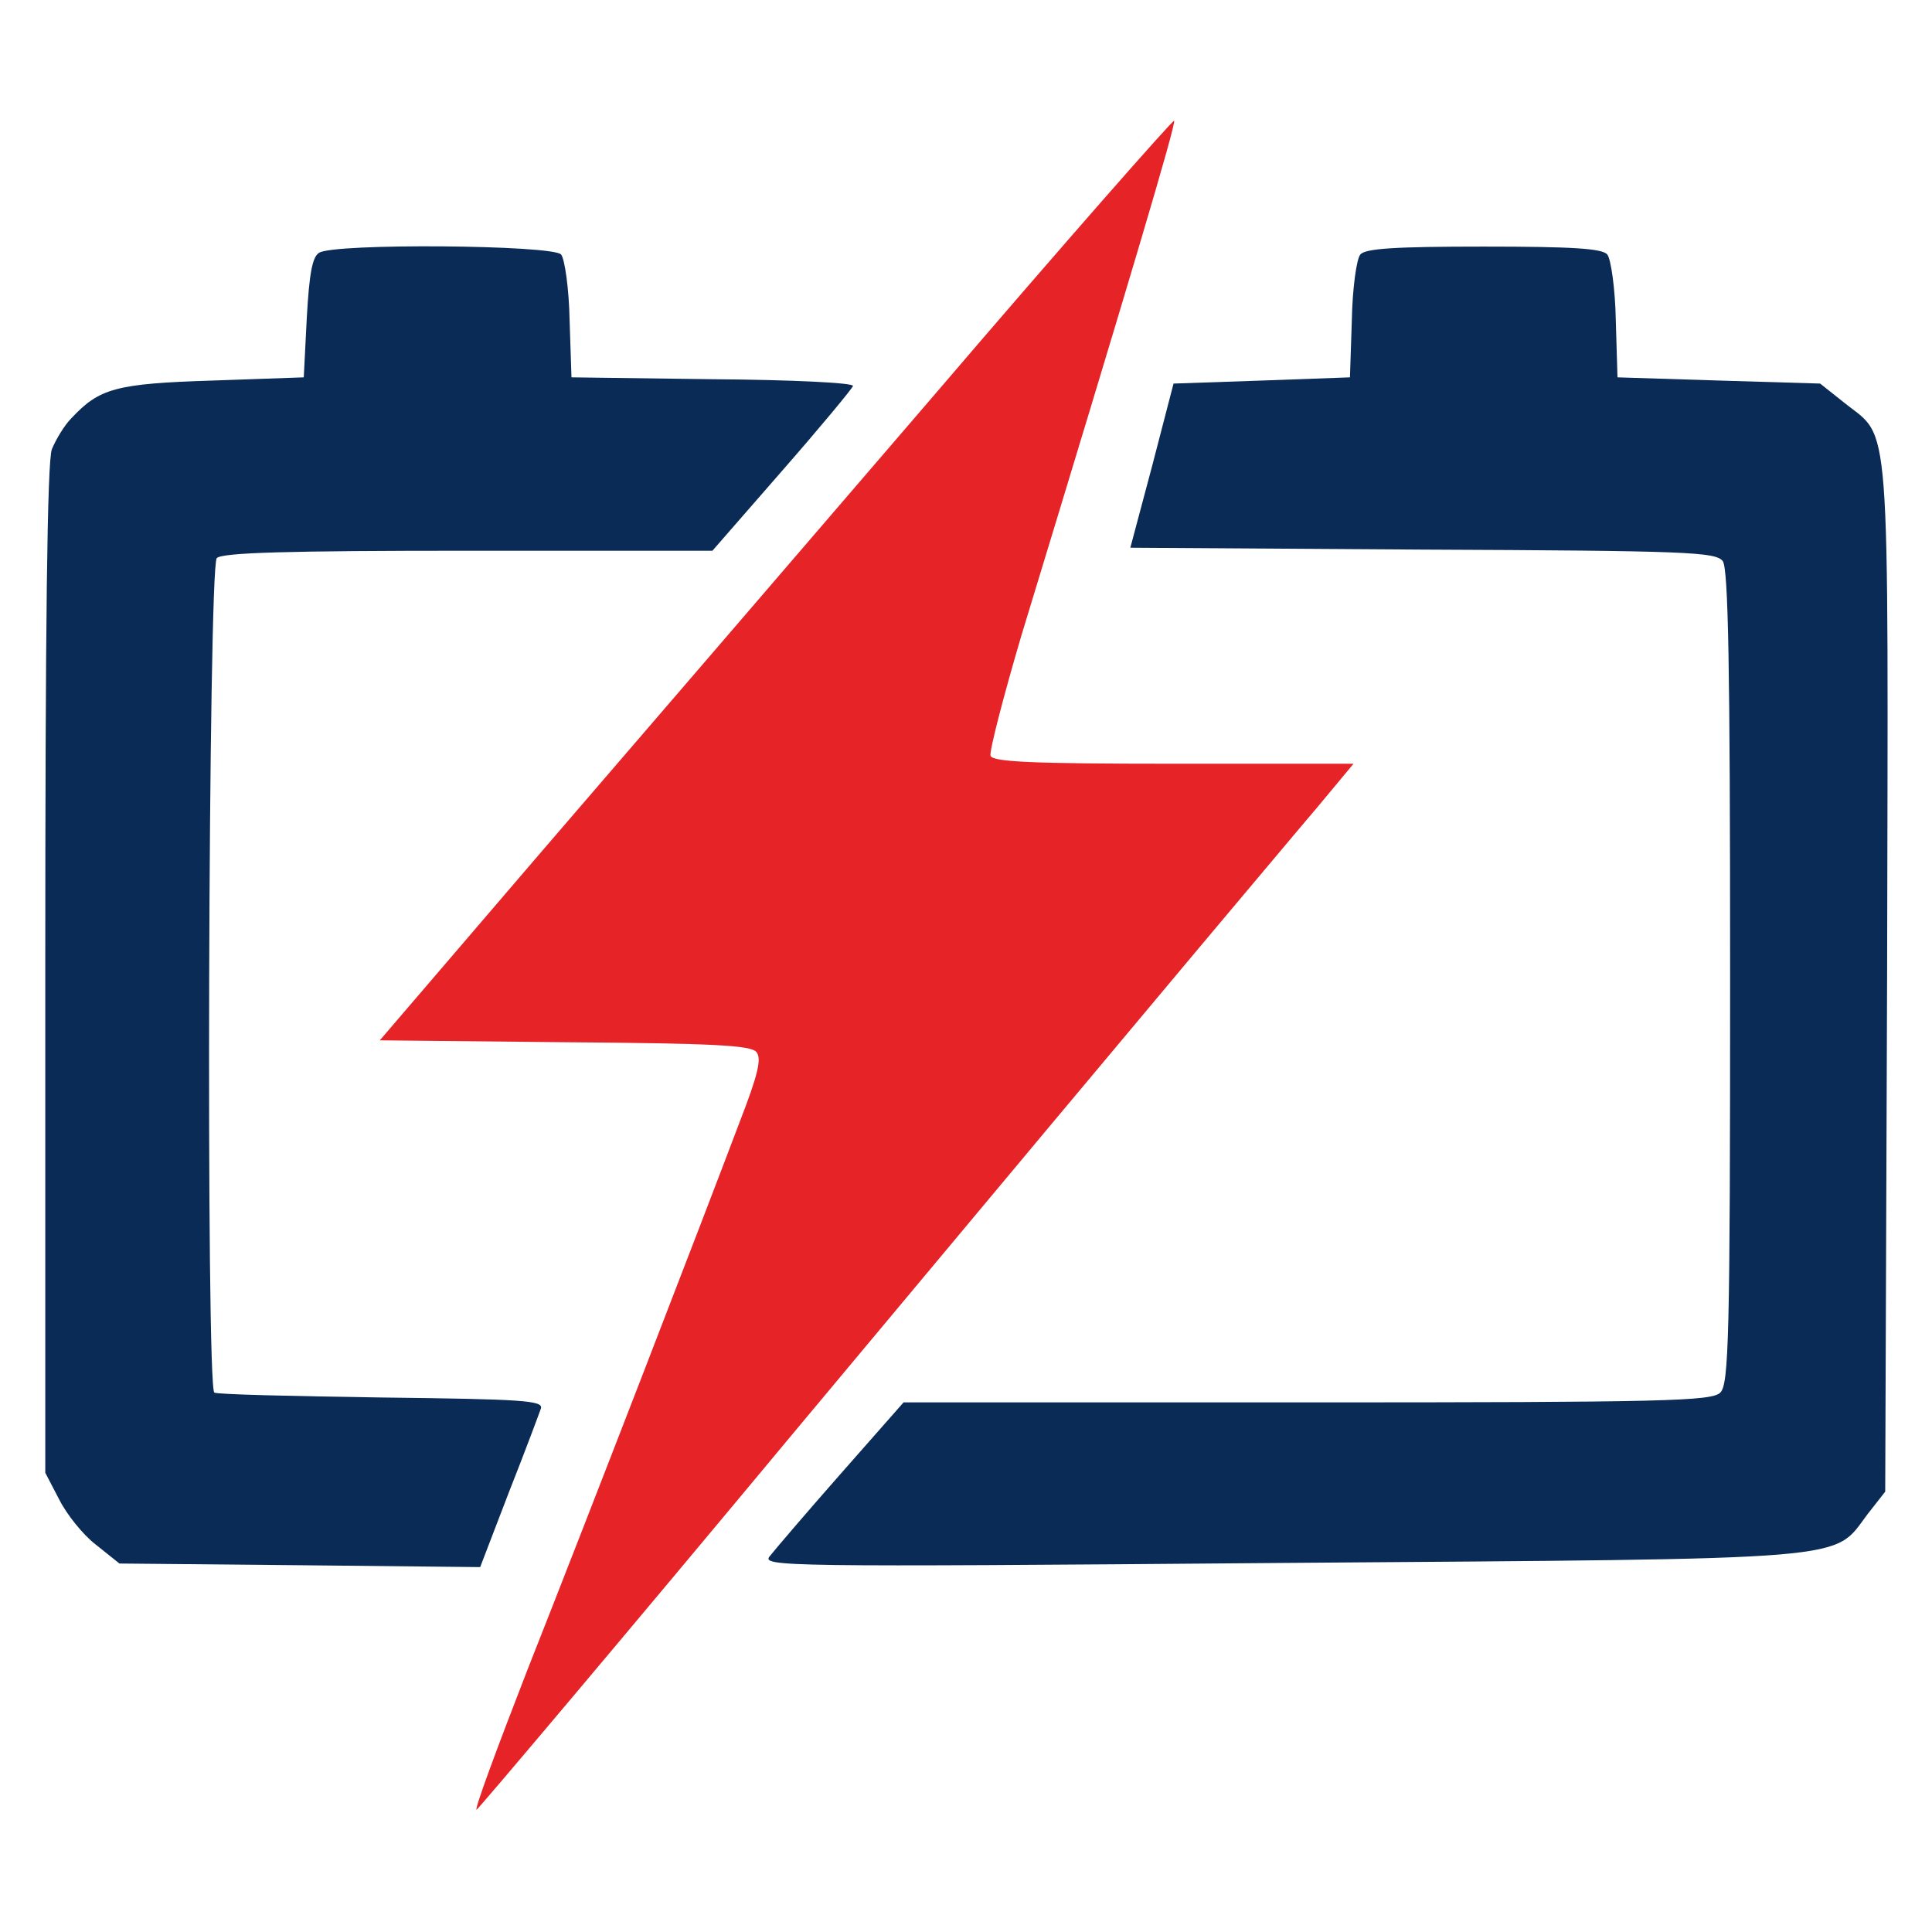
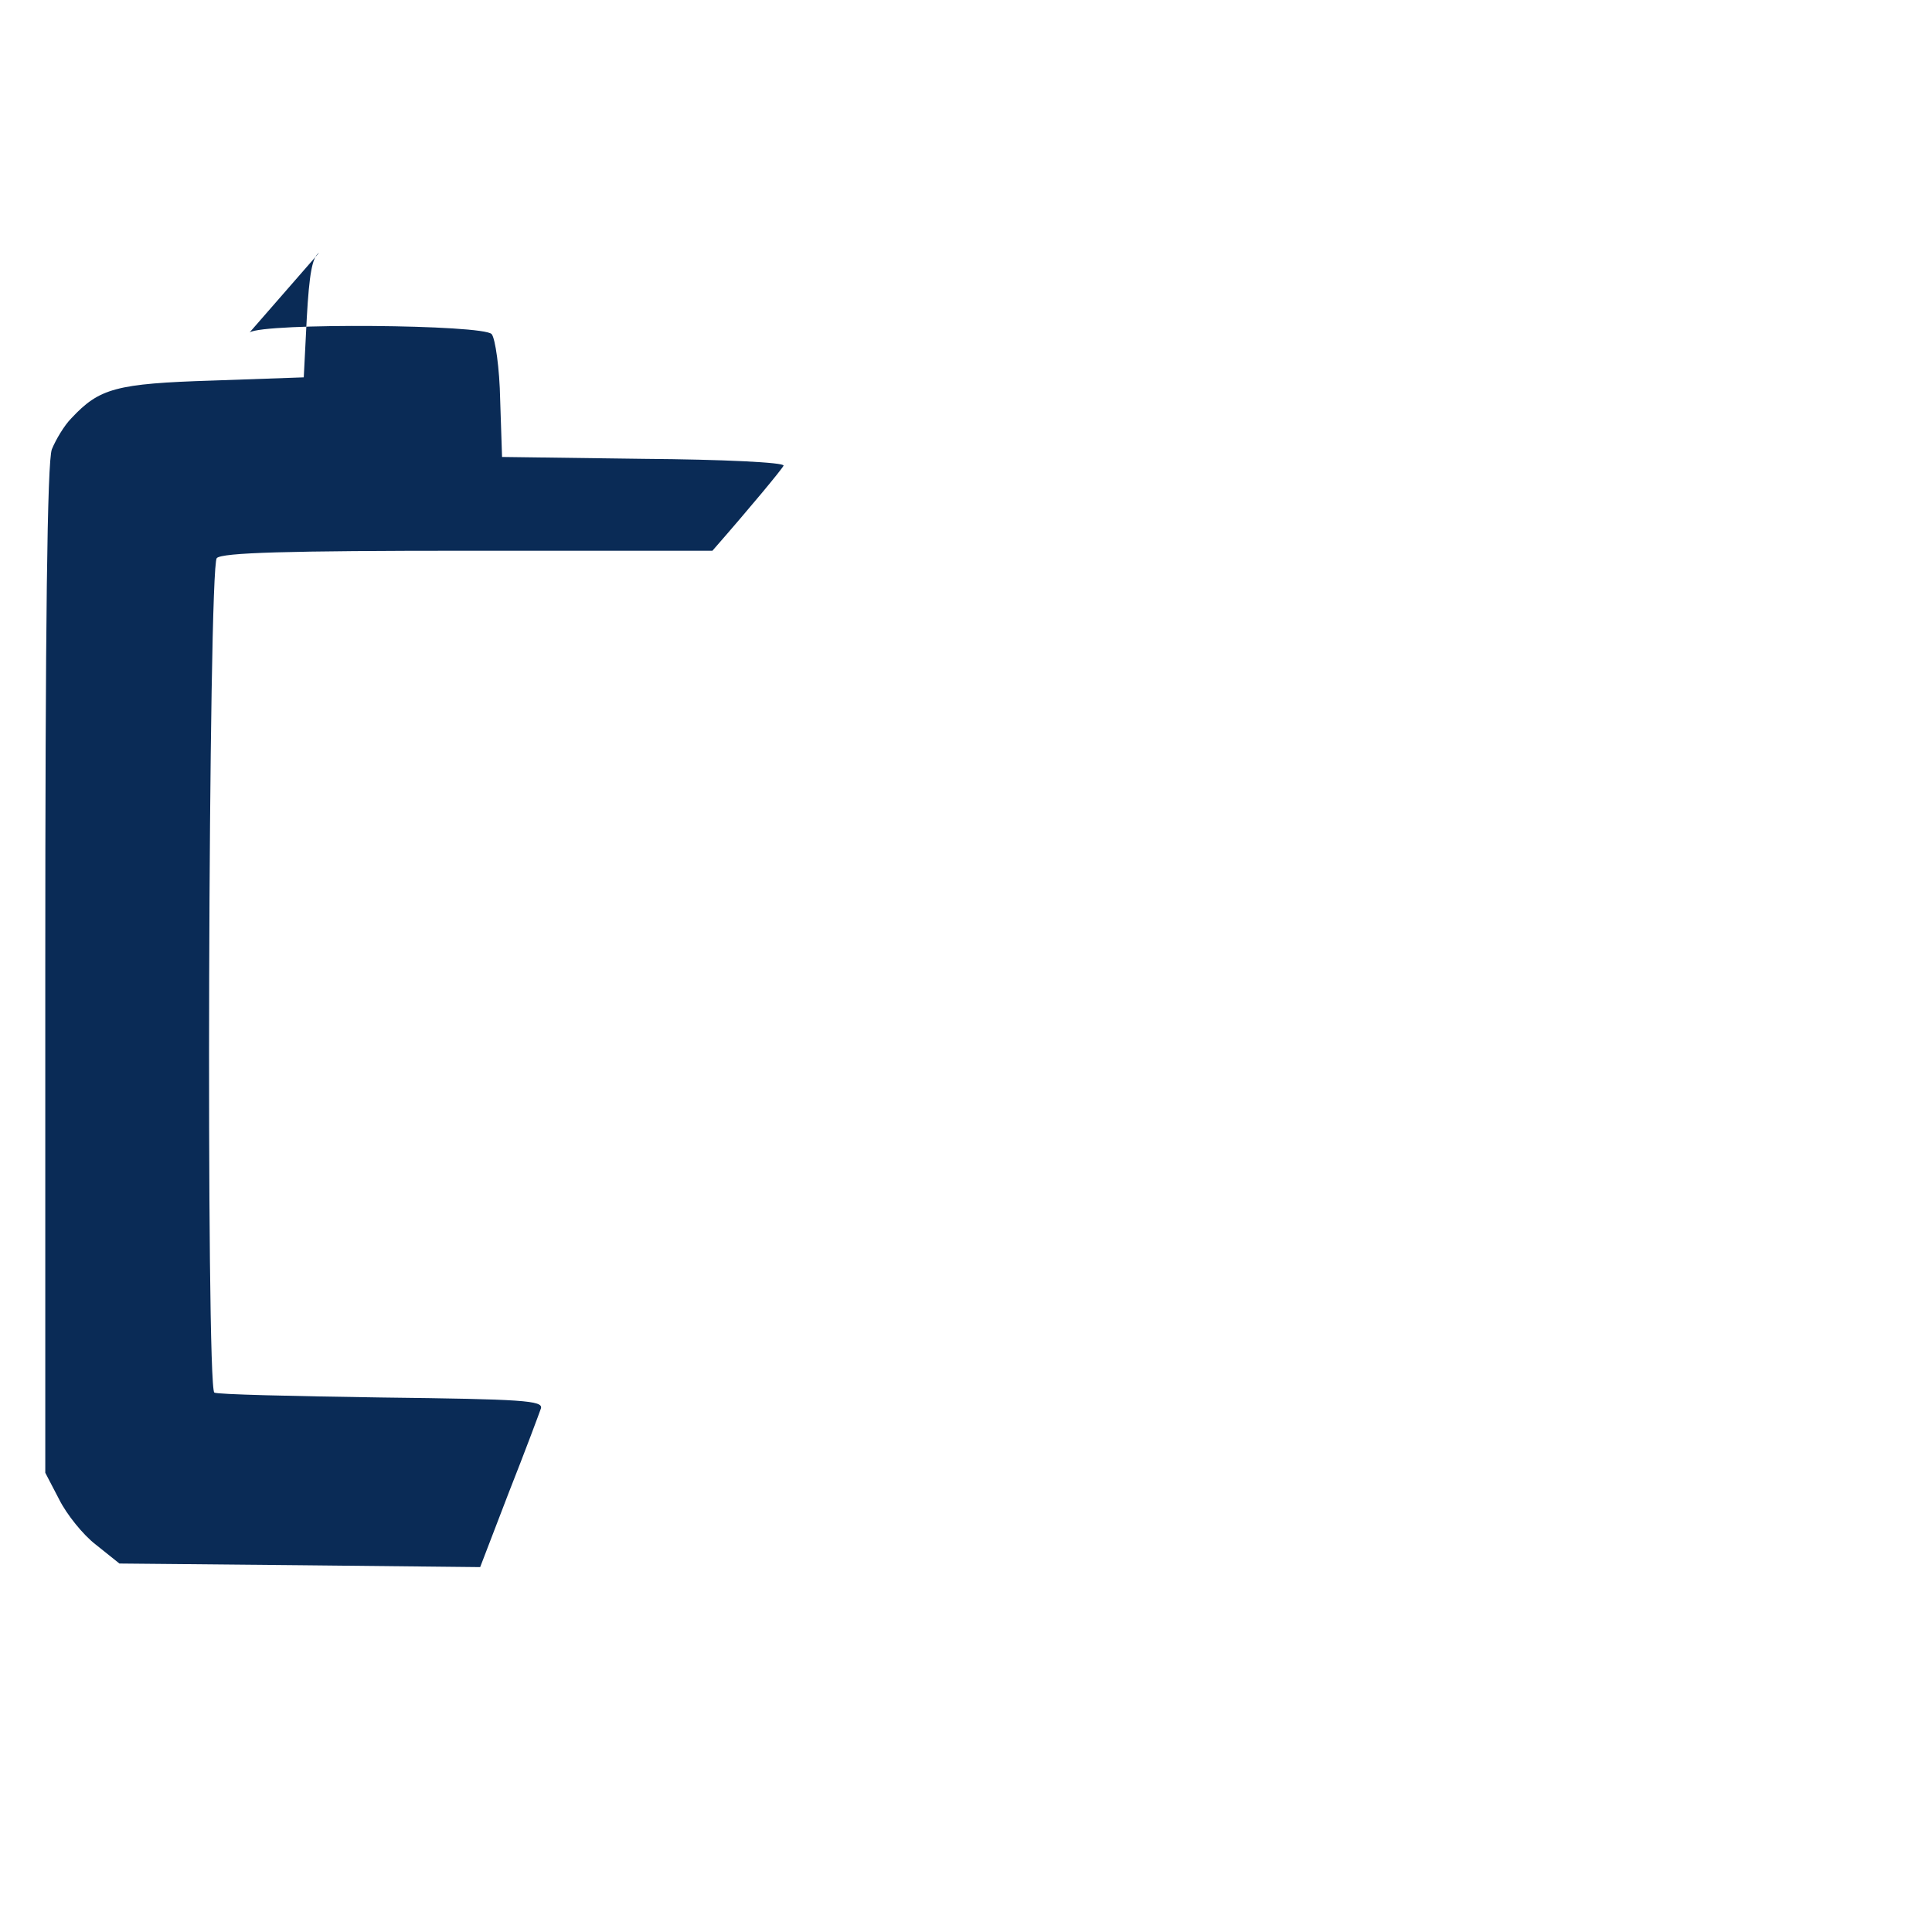
<svg xmlns="http://www.w3.org/2000/svg" version="1.2" viewBox="0 0 1024 1024" width="1024" height="1024">
  <title>Autovolt svg colorized</title>
  <style>
		.s0 { fill: #e62327 } 
		.s1 { fill: #0a2b56 } 
	</style>
  <g>
-     <path class="s0" d="m496 208.4c-69 80.3-163.5 190.2-210.2 244.4l-84.5 98.6 98 1c78.7 0.6 98.7 1.6 101.6 5.2 2.9 3.5 0.9 11.9-9.1 37.7-18 47.7-78.6 204.7-112.5 290.4-15.8 40.7-28 73.5-26.7 73.5 0.9-0.3 77.7-91.2 170.2-202.4 92.8-111.2 188.3-225.4 212.1-253.7 23.9-28.4 52.2-62.2 63.2-75.1l19.3-23.2h-95.4c-75.4 0-95.7-1-97-4.2-0.7-2.3 6.7-31 16.4-63.9 57.1-187.3 82.2-271.7 80.9-272.7-0.6-0.6-57.7 64.2-126.3 144.4z" />
-     <path class="s1" d="m169.1 134c-3.6 2.2-5.2 11.2-6.5 34.5l-1.6 31.5-48.3 1.7c-51.3 1.6-60 4.1-74.8 19.9-3.9 3.9-8.4 11.6-10.4 16.5-2.5 6.1-3.5 94.8-3.5 275.9v266.6l7.4 14.2c3.9 7.8 12.6 18.7 19.4 23.9l12.5 10 95.5 0.9 95.7 1 15.2-39.6c8.7-22 16.1-41.9 17-44.5 1.3-4.2-9.6-4.9-84.4-5.8-47.1-0.7-87.1-1.6-88.7-2.6-4.5-2.9-3.2-437.8 1.3-442.3 2.9-2.9 37.1-3.9 133.5-3.9h129.2l36.8-42.2c20.3-23.2 37.1-43.5 37.7-45.1 0.7-1.7-32.2-3.3-74.1-3.6l-75.1-1-1-30.3c-0.3-16.7-2.6-32.5-4.5-34.8-4.2-5.1-120.6-6.1-128.3-0.9z" />
-     <path class="s1" d="m721 134.9c-2 2.3-4.2 18.1-4.5 34.8l-1 30.3-46.7 1.7-46.8 1.6-11.3 43.5-11.6 43.5 155.1 1c140.9 0.6 155.1 1.3 158.9 6.1 2.9 4.2 3.9 53.5 3.9 220.5 0 191.5-0.7 215.7-5.2 220.2-4.5 4.5-28.7 5.2-218.9 5.2h-214l-33.2 37.7c-18.4 20.9-35.2 40.6-37.7 43.8-4.6 5.5 6.1 5.8 270.8 3.6 308.1-2.3 292.3-1 311-25.8l9.4-12 1-272.7c0.6-305.9 2.2-284.3-22.9-304.6l-12.6-10-53.5-1.6-53.9-1.7-0.9-30.3c-0.3-16.7-2.6-32.5-4.5-34.8-2.6-3.2-18.4-4.2-65.5-4.2-47 0-62.8 1-65.4 4.2z" />
+     <path class="s1" d="m169.1 134c-3.6 2.2-5.2 11.2-6.5 34.5l-1.6 31.5-48.3 1.7c-51.3 1.6-60 4.1-74.8 19.9-3.9 3.9-8.4 11.6-10.4 16.5-2.5 6.1-3.5 94.8-3.5 275.9v266.6l7.4 14.2c3.9 7.8 12.6 18.7 19.4 23.9l12.5 10 95.5 0.9 95.7 1 15.2-39.6c8.7-22 16.1-41.9 17-44.5 1.3-4.2-9.6-4.9-84.4-5.8-47.1-0.7-87.1-1.6-88.7-2.6-4.5-2.9-3.2-437.8 1.3-442.3 2.9-2.9 37.1-3.9 133.5-3.9h129.2c20.3-23.2 37.1-43.5 37.7-45.1 0.7-1.7-32.2-3.3-74.1-3.6l-75.1-1-1-30.3c-0.3-16.7-2.6-32.5-4.5-34.8-4.2-5.1-120.6-6.1-128.3-0.9z" />
  </g>
</svg>